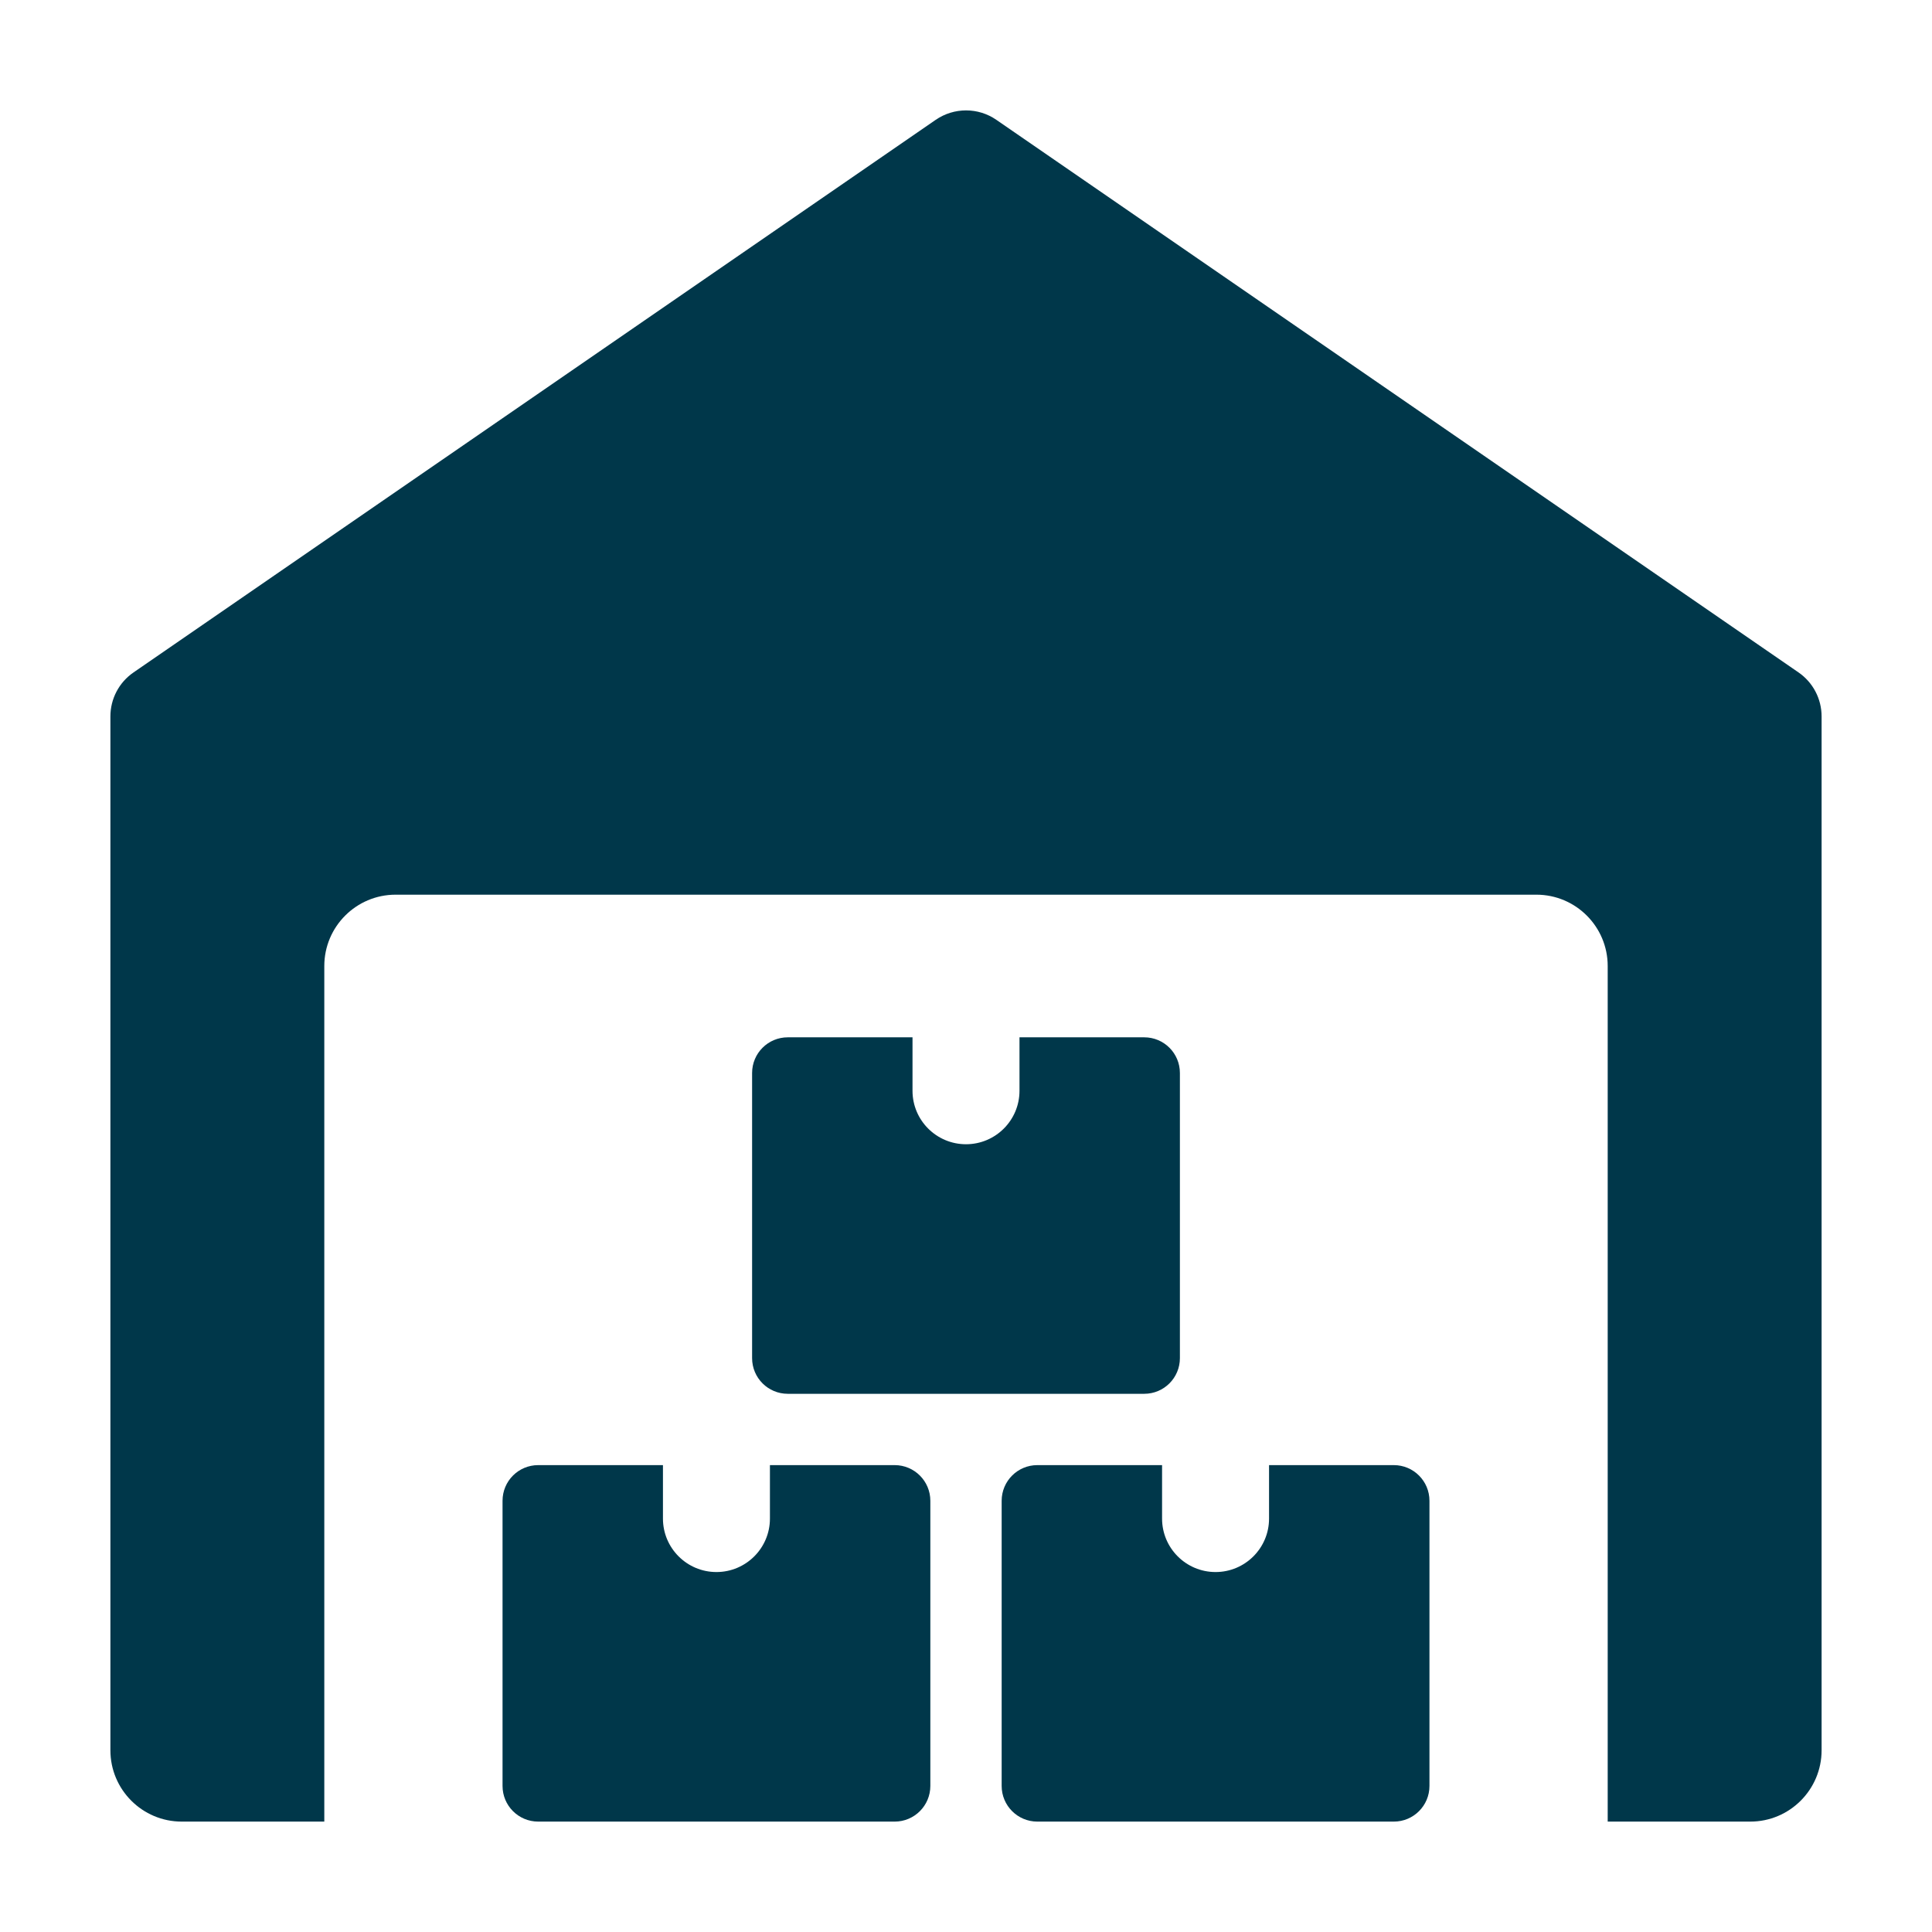
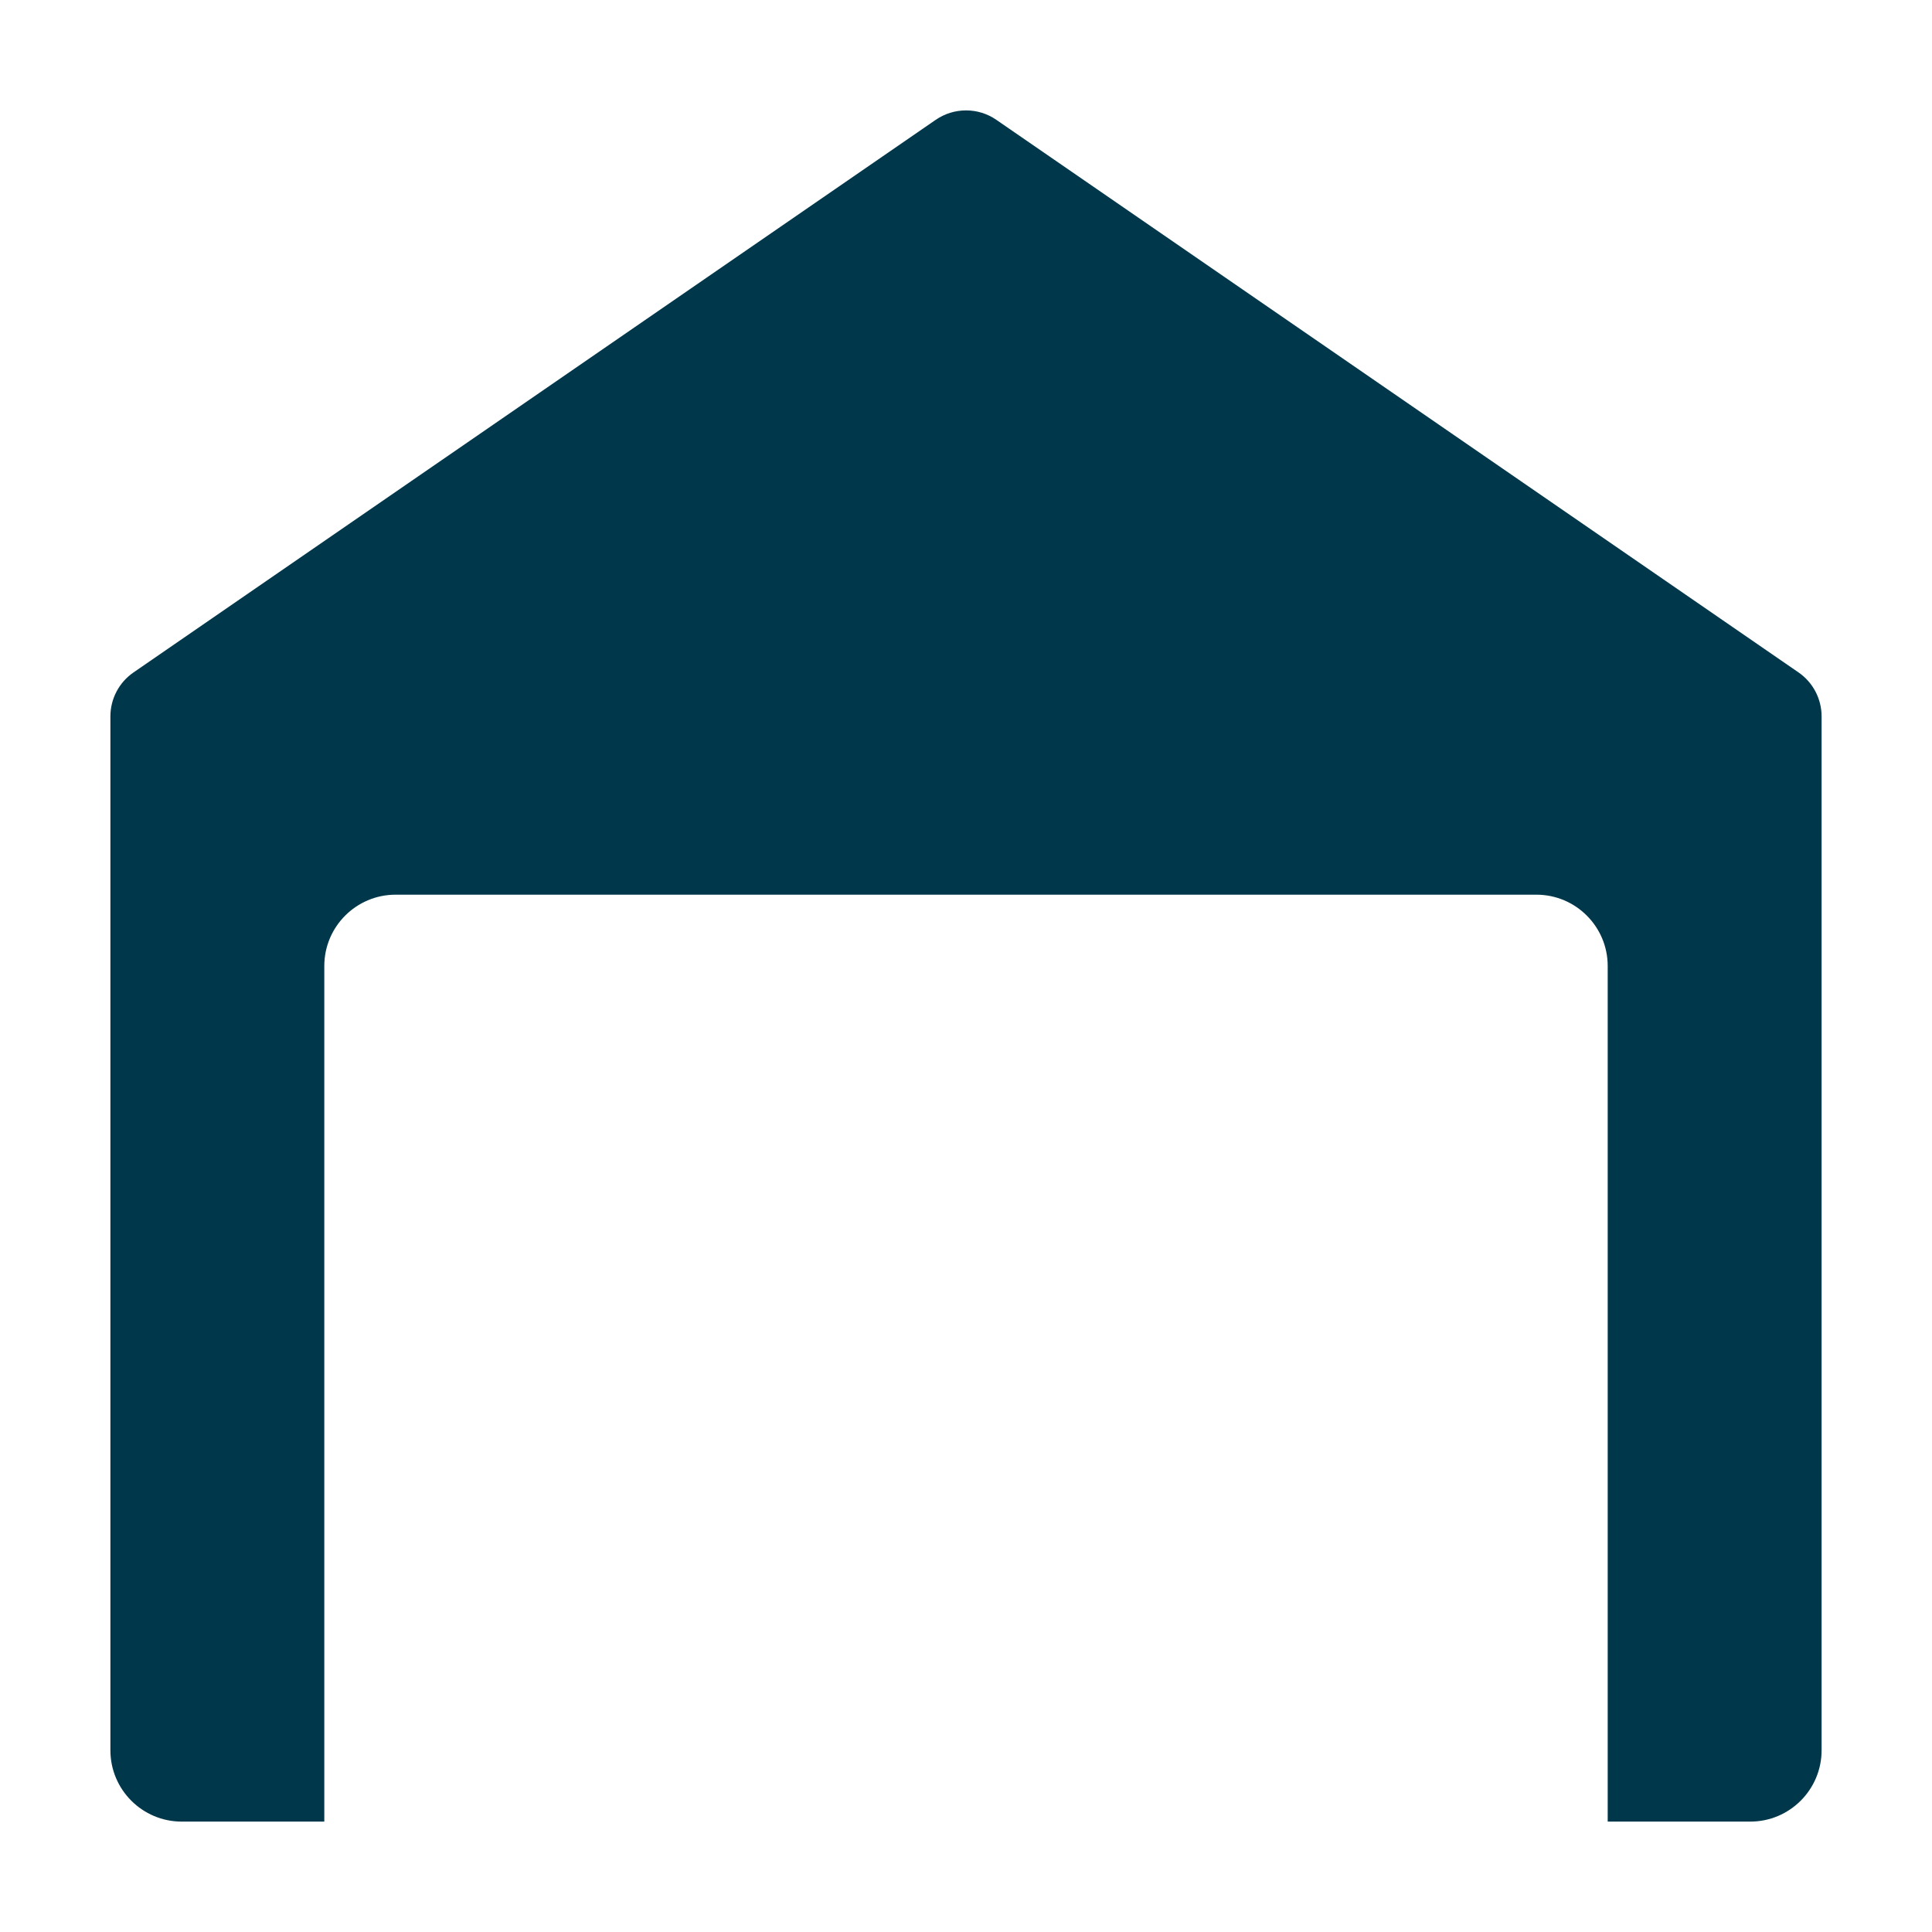
<svg xmlns="http://www.w3.org/2000/svg" width="35" height="35" viewBox="0 0 35 35" fill="none">
  <path d="M32.581 12.181L18.05 2.171C17.72 1.943 17.283 1.943 16.951 2.171L2.42 12.181C2.156 12.362 2 12.66 2 12.979V31.708C2 32.421 2.579 33 3.292 33H5.875V17.5C5.875 16.787 6.454 16.208 7.167 16.208H27.833C28.546 16.208 29.125 16.787 29.125 17.5V33H31.708C32.421 33 33 32.421 33 31.708V12.979C33 12.66 32.844 12.362 32.581 12.181Z" fill="#00374A" />
-   <path d="M13.948 26.542V27.511C13.948 28.045 13.514 28.479 12.979 28.479C12.444 28.479 12.01 28.045 12.01 27.511V26.542H9.75C9.393 26.542 9.104 26.831 9.104 27.188V32.354C9.104 32.711 9.393 33 9.75 33H16.208C16.564 33 16.854 32.711 16.854 32.354V27.188C16.854 26.831 16.564 26.542 16.208 26.542H13.948Z" fill="#00374A" />
-   <path d="M22.99 26.542V27.511C22.99 28.045 22.556 28.479 22.021 28.479C21.486 28.479 21.052 28.045 21.052 27.511V26.542H18.792C18.436 26.542 18.146 26.831 18.146 27.188V32.354C18.146 32.711 18.436 33 18.792 33H25.25C25.607 33 25.896 32.711 25.896 32.354V27.188C25.896 26.831 25.607 26.542 25.25 26.542H22.99Z" fill="#00374A" />
-   <path d="M18.469 18.792V19.761C18.469 20.295 18.035 20.729 17.5 20.729C16.965 20.729 16.531 20.295 16.531 19.761V18.792H14.271C13.914 18.792 13.625 19.081 13.625 19.438V24.604C13.625 24.961 13.914 25.25 14.271 25.25H20.729C21.086 25.25 21.375 24.961 21.375 24.604V19.438C21.375 19.081 21.086 18.792 20.729 18.792H18.469Z" fill="#00374A" />
</svg>